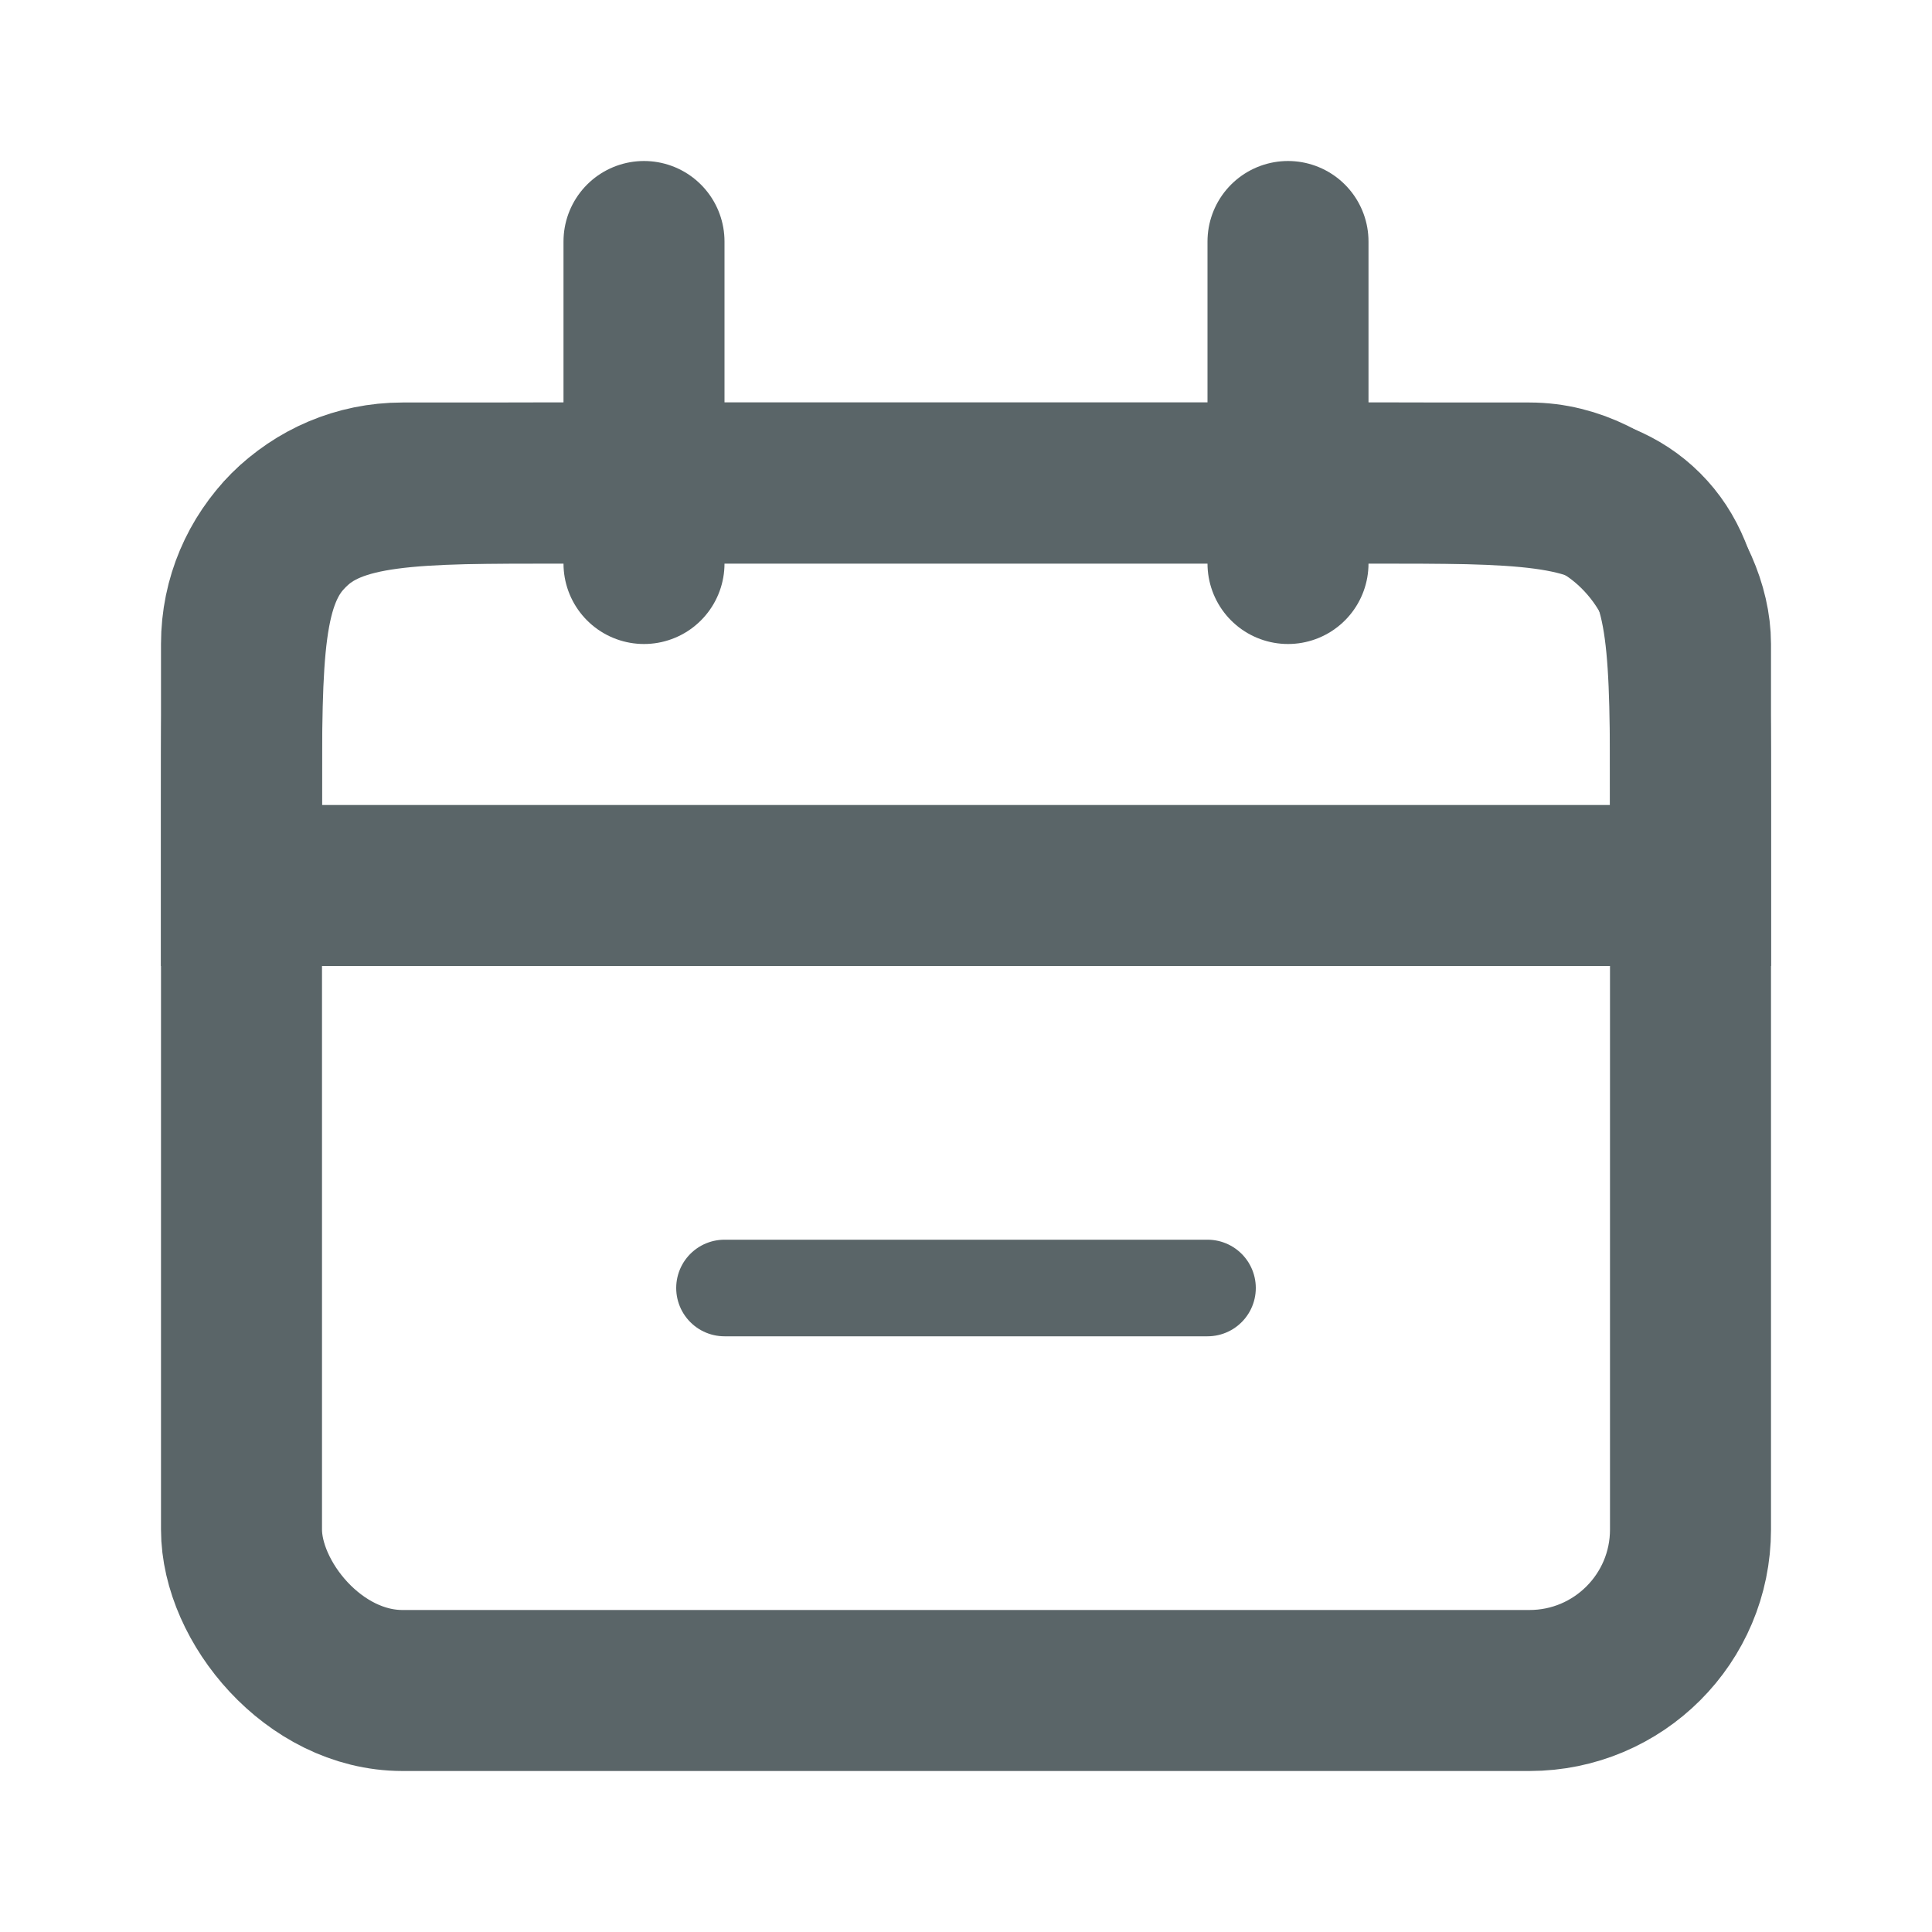
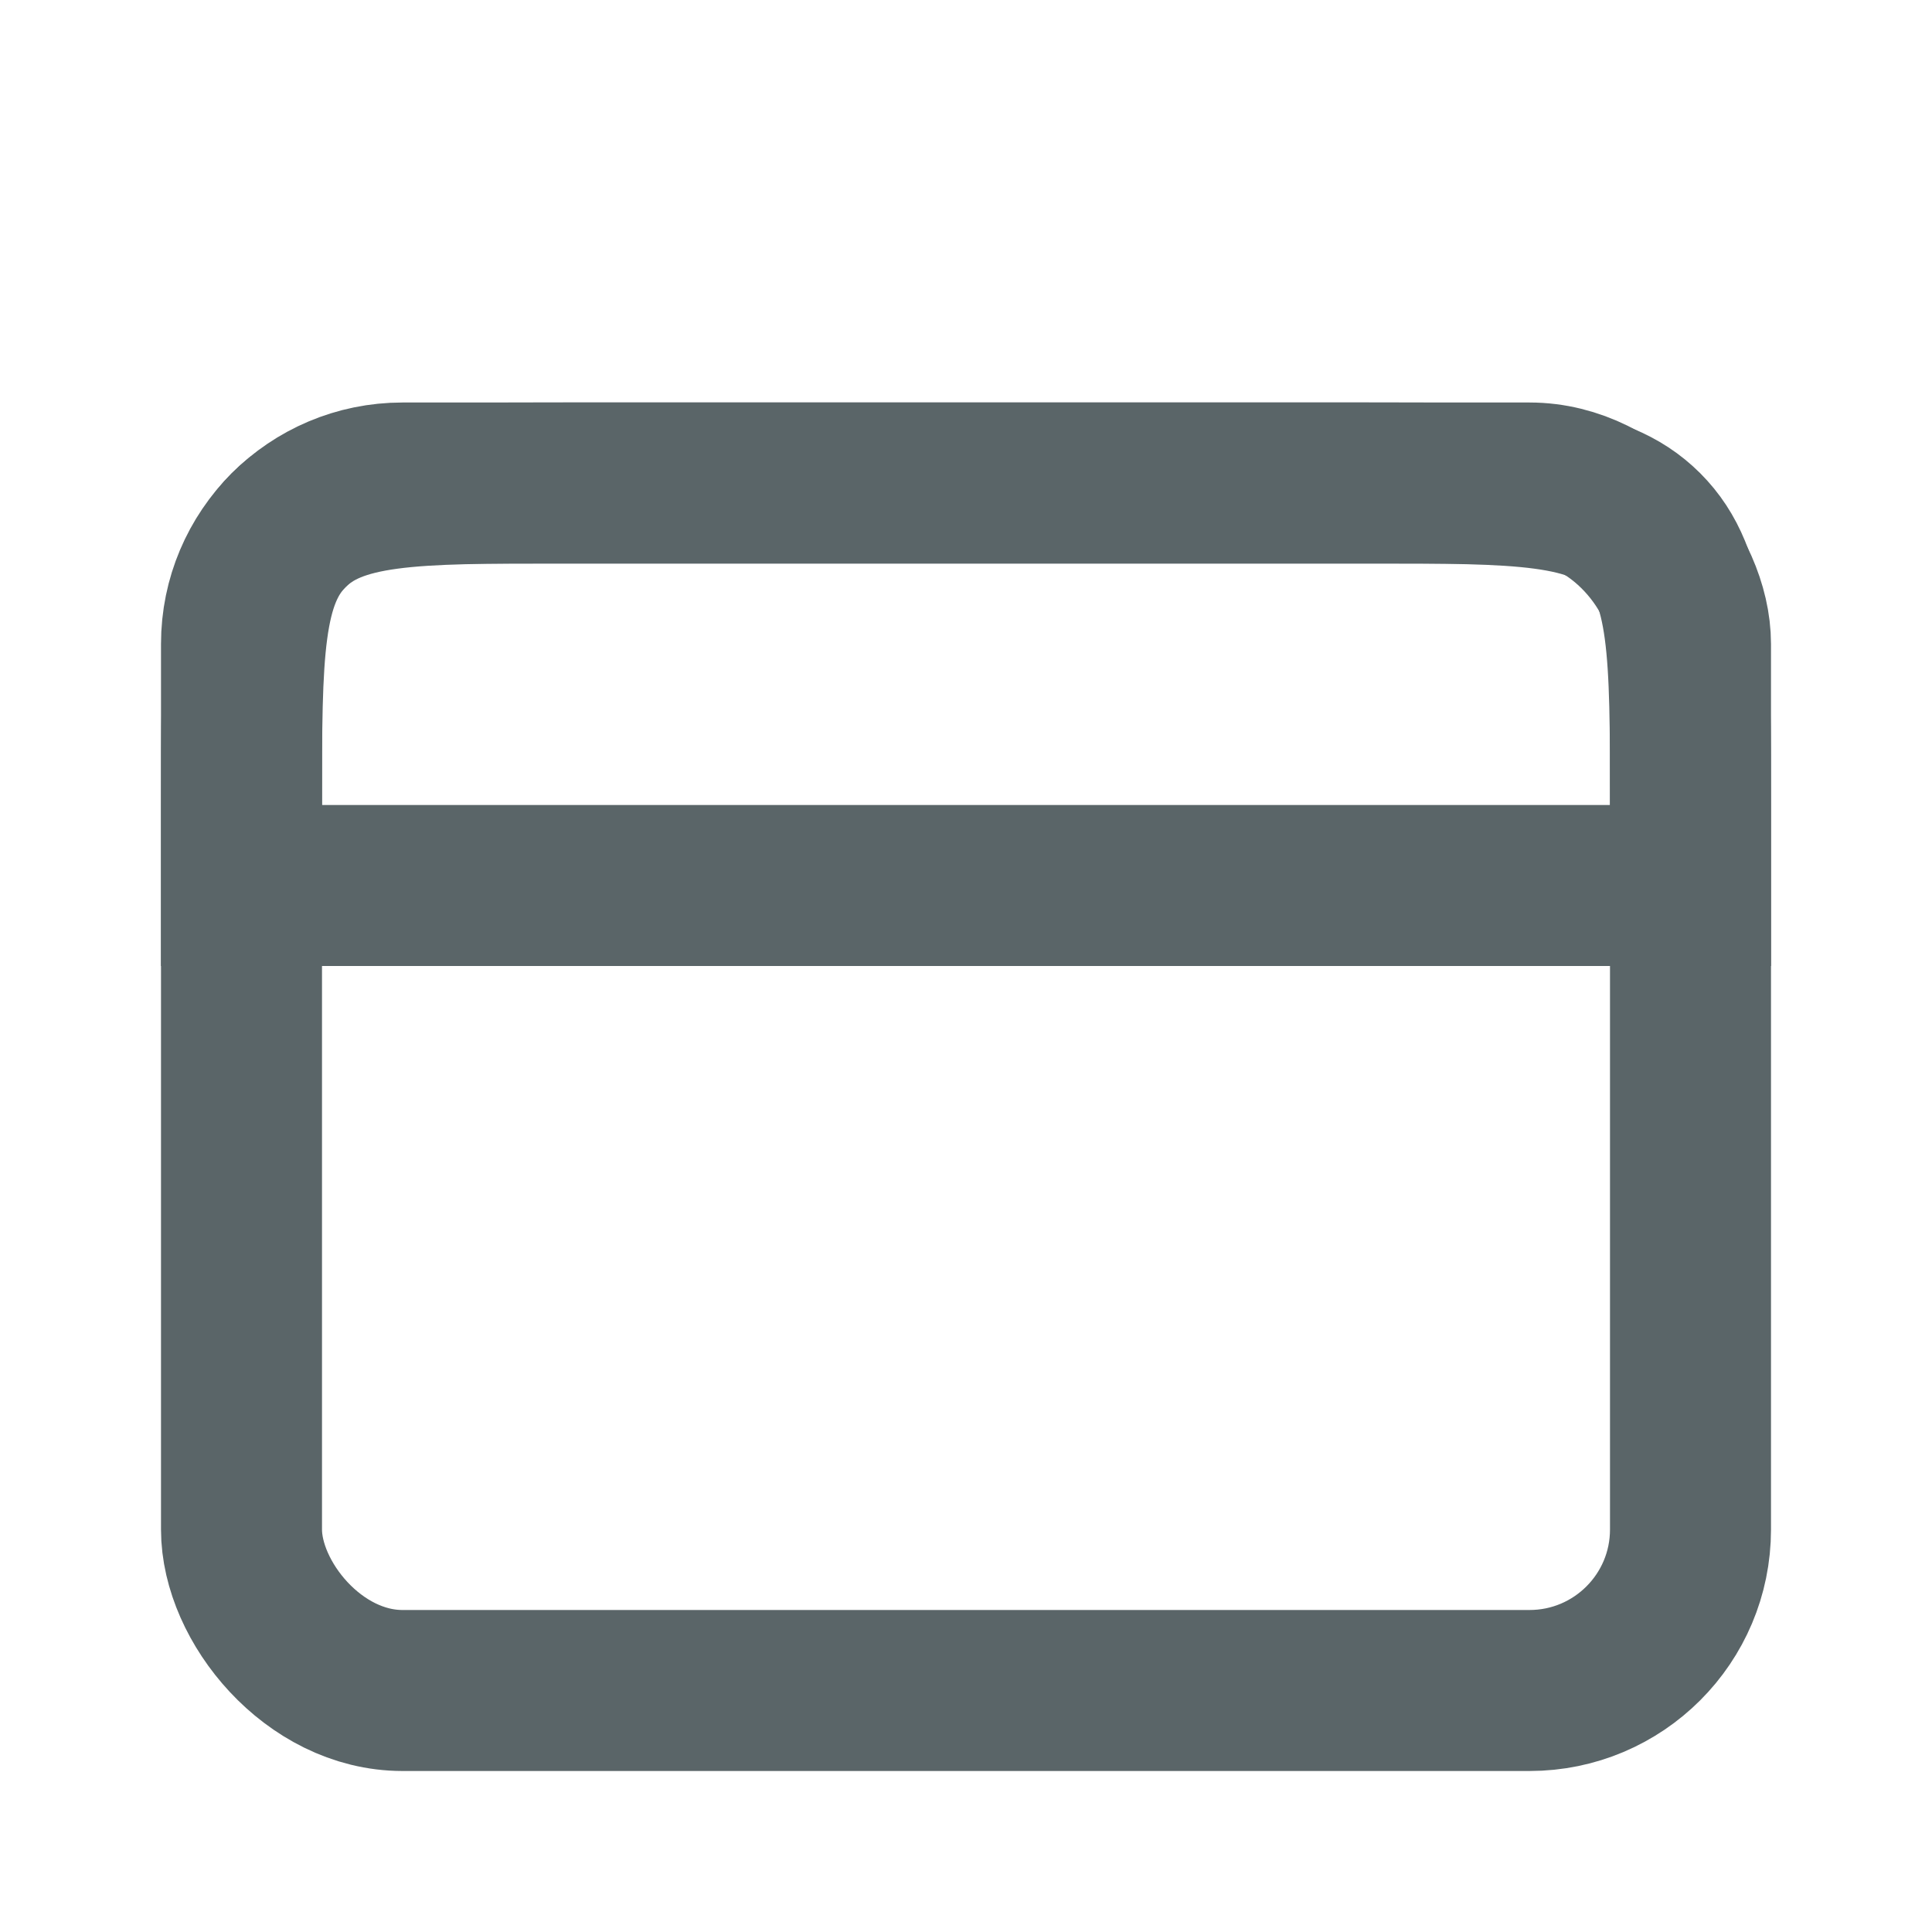
<svg xmlns="http://www.w3.org/2000/svg" width="24" height="24" viewBox="0 0 24 24" fill="none">
  <path d="M3 10C3 8.114 3 7.172 3.586 6.586C4.172 6 5.114 6 7 6H17C18.886 6 19.828 6 20.414 6.586C21 7.172 21 8.114 21 10V11H3V10Z" stroke="#5A6568" stroke-width="2" />
  <rect x="3" y="6" width="18" height="15" rx="2" stroke="#5A6568" stroke-width="2" />
-   <path d="M9 16H15" stroke="#5A6568" stroke-width="1.2" stroke-linecap="round" />
-   <path d="M8 3L8 7" stroke="#5A6568" stroke-width="2" stroke-linecap="round" />
-   <path d="M16 3L16 7" stroke="#5A6568" stroke-width="2" stroke-linecap="round" />
</svg>